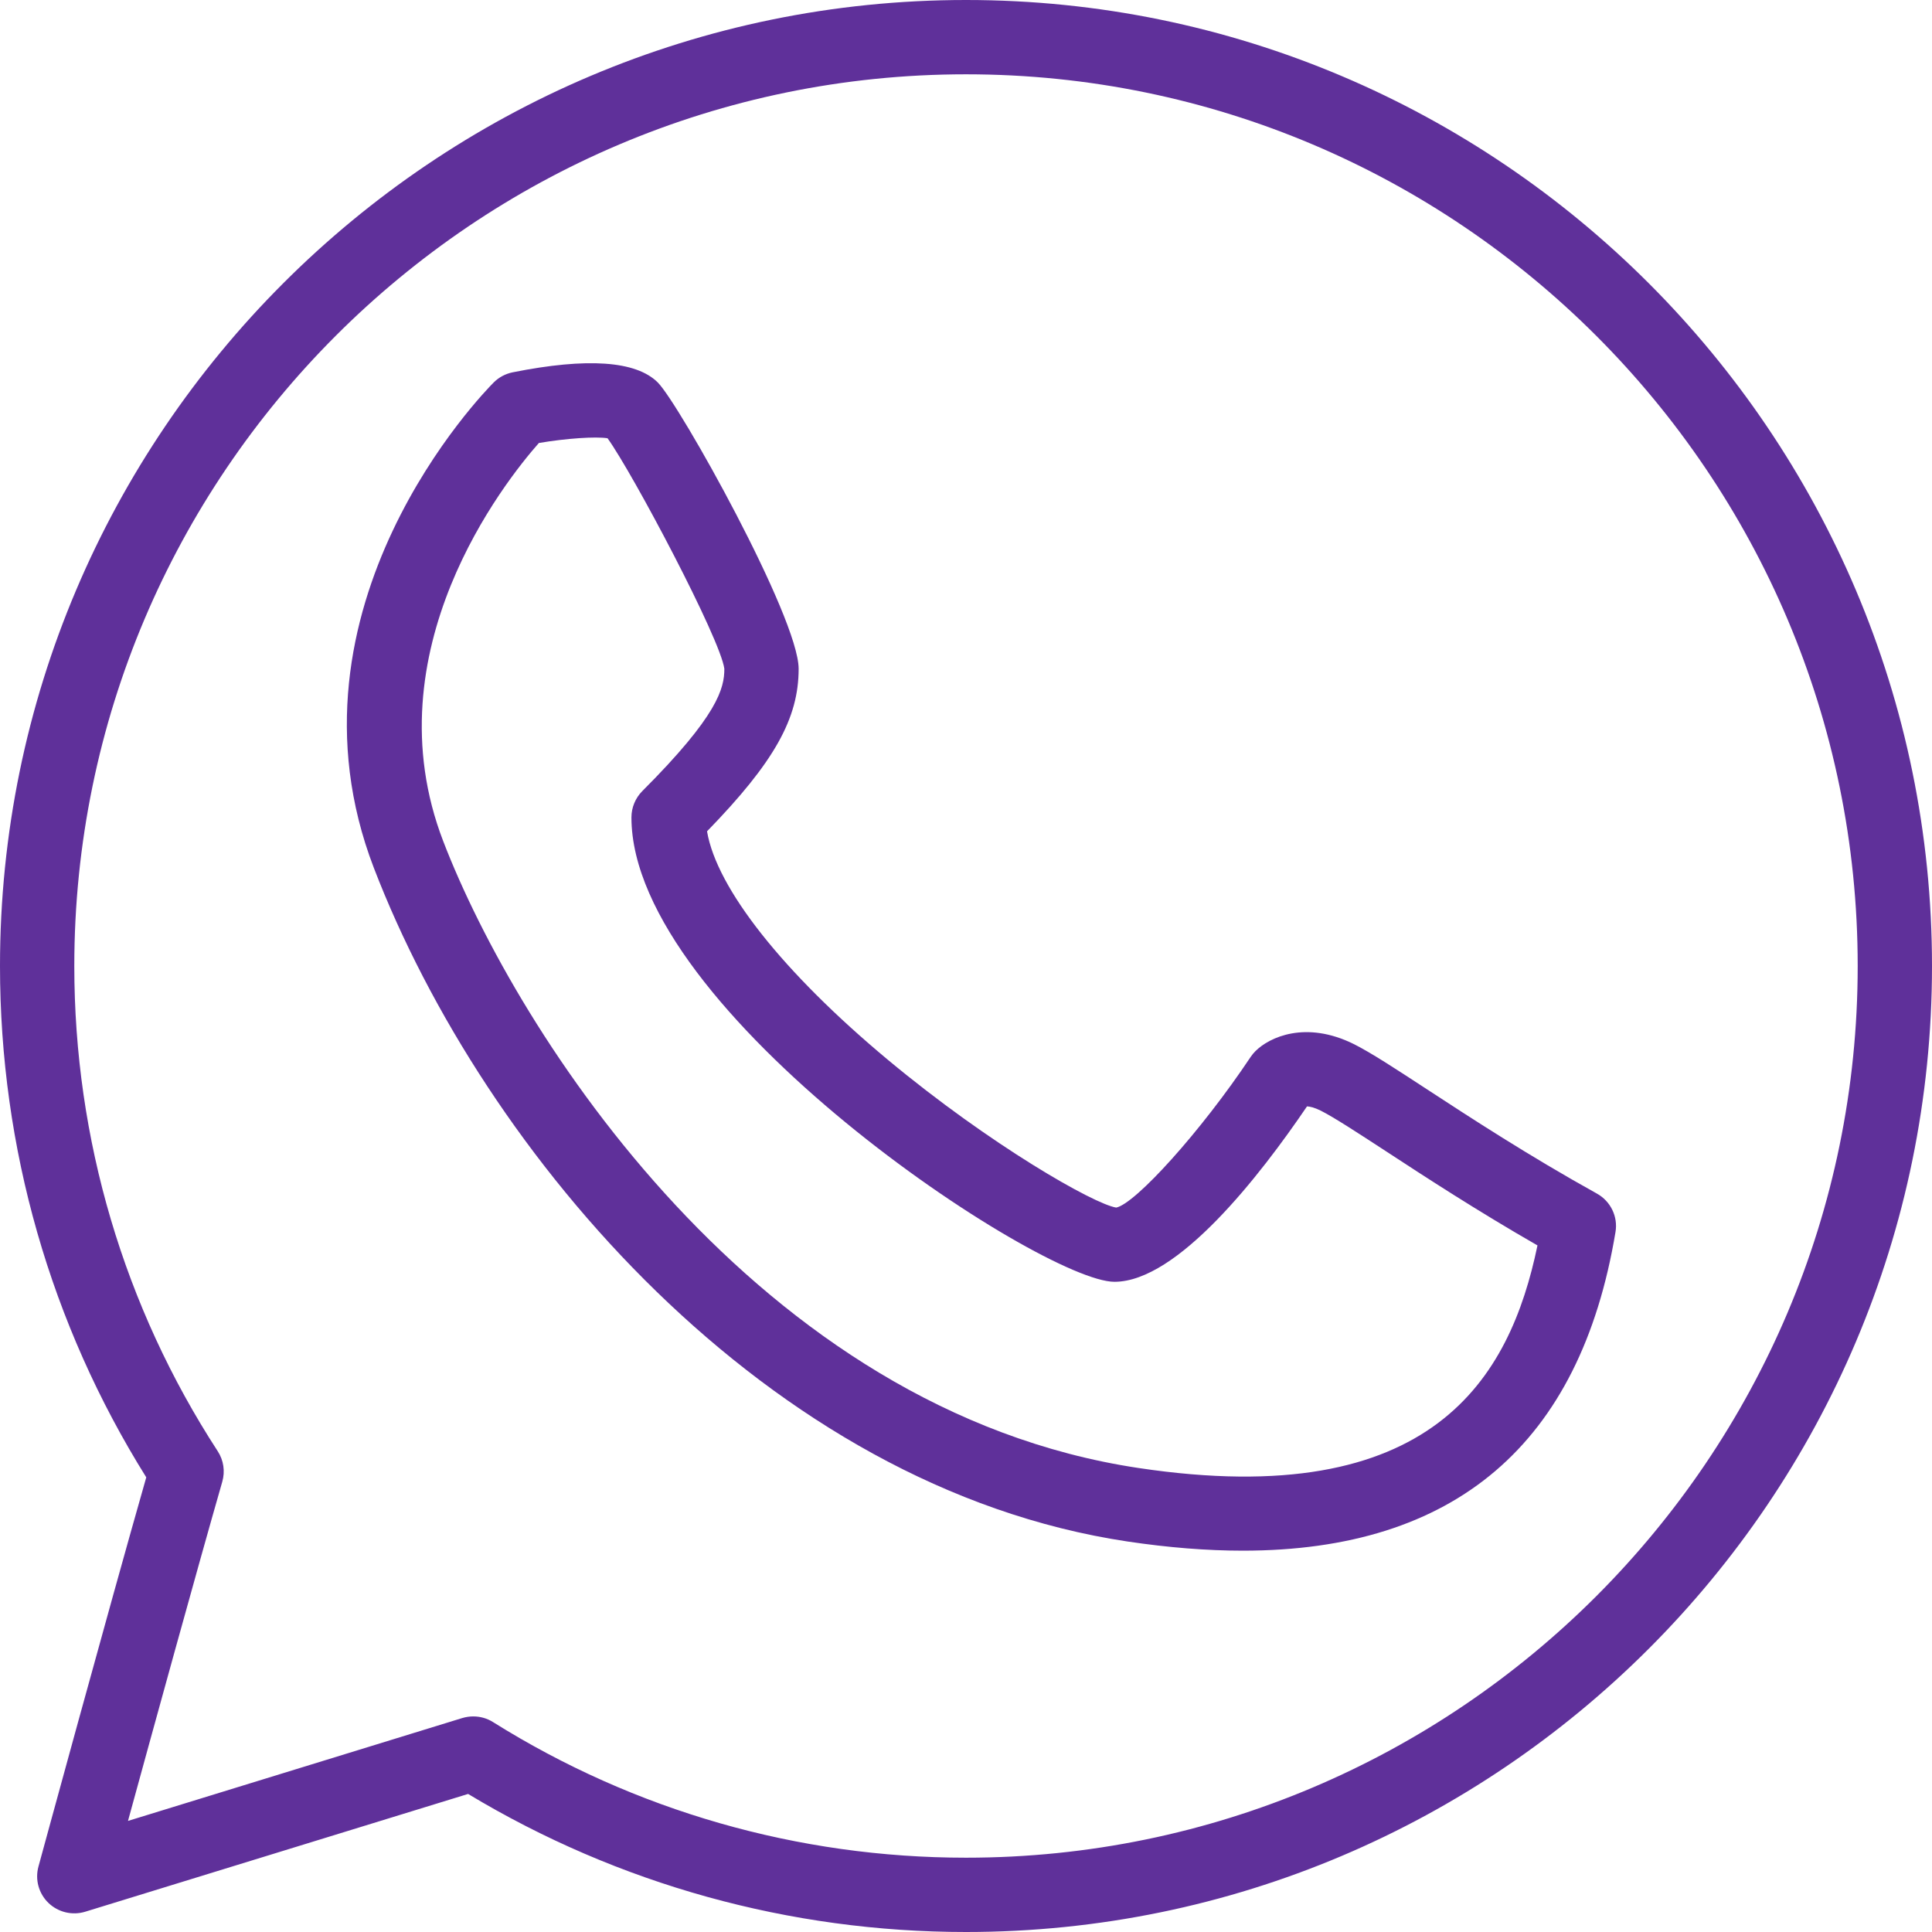
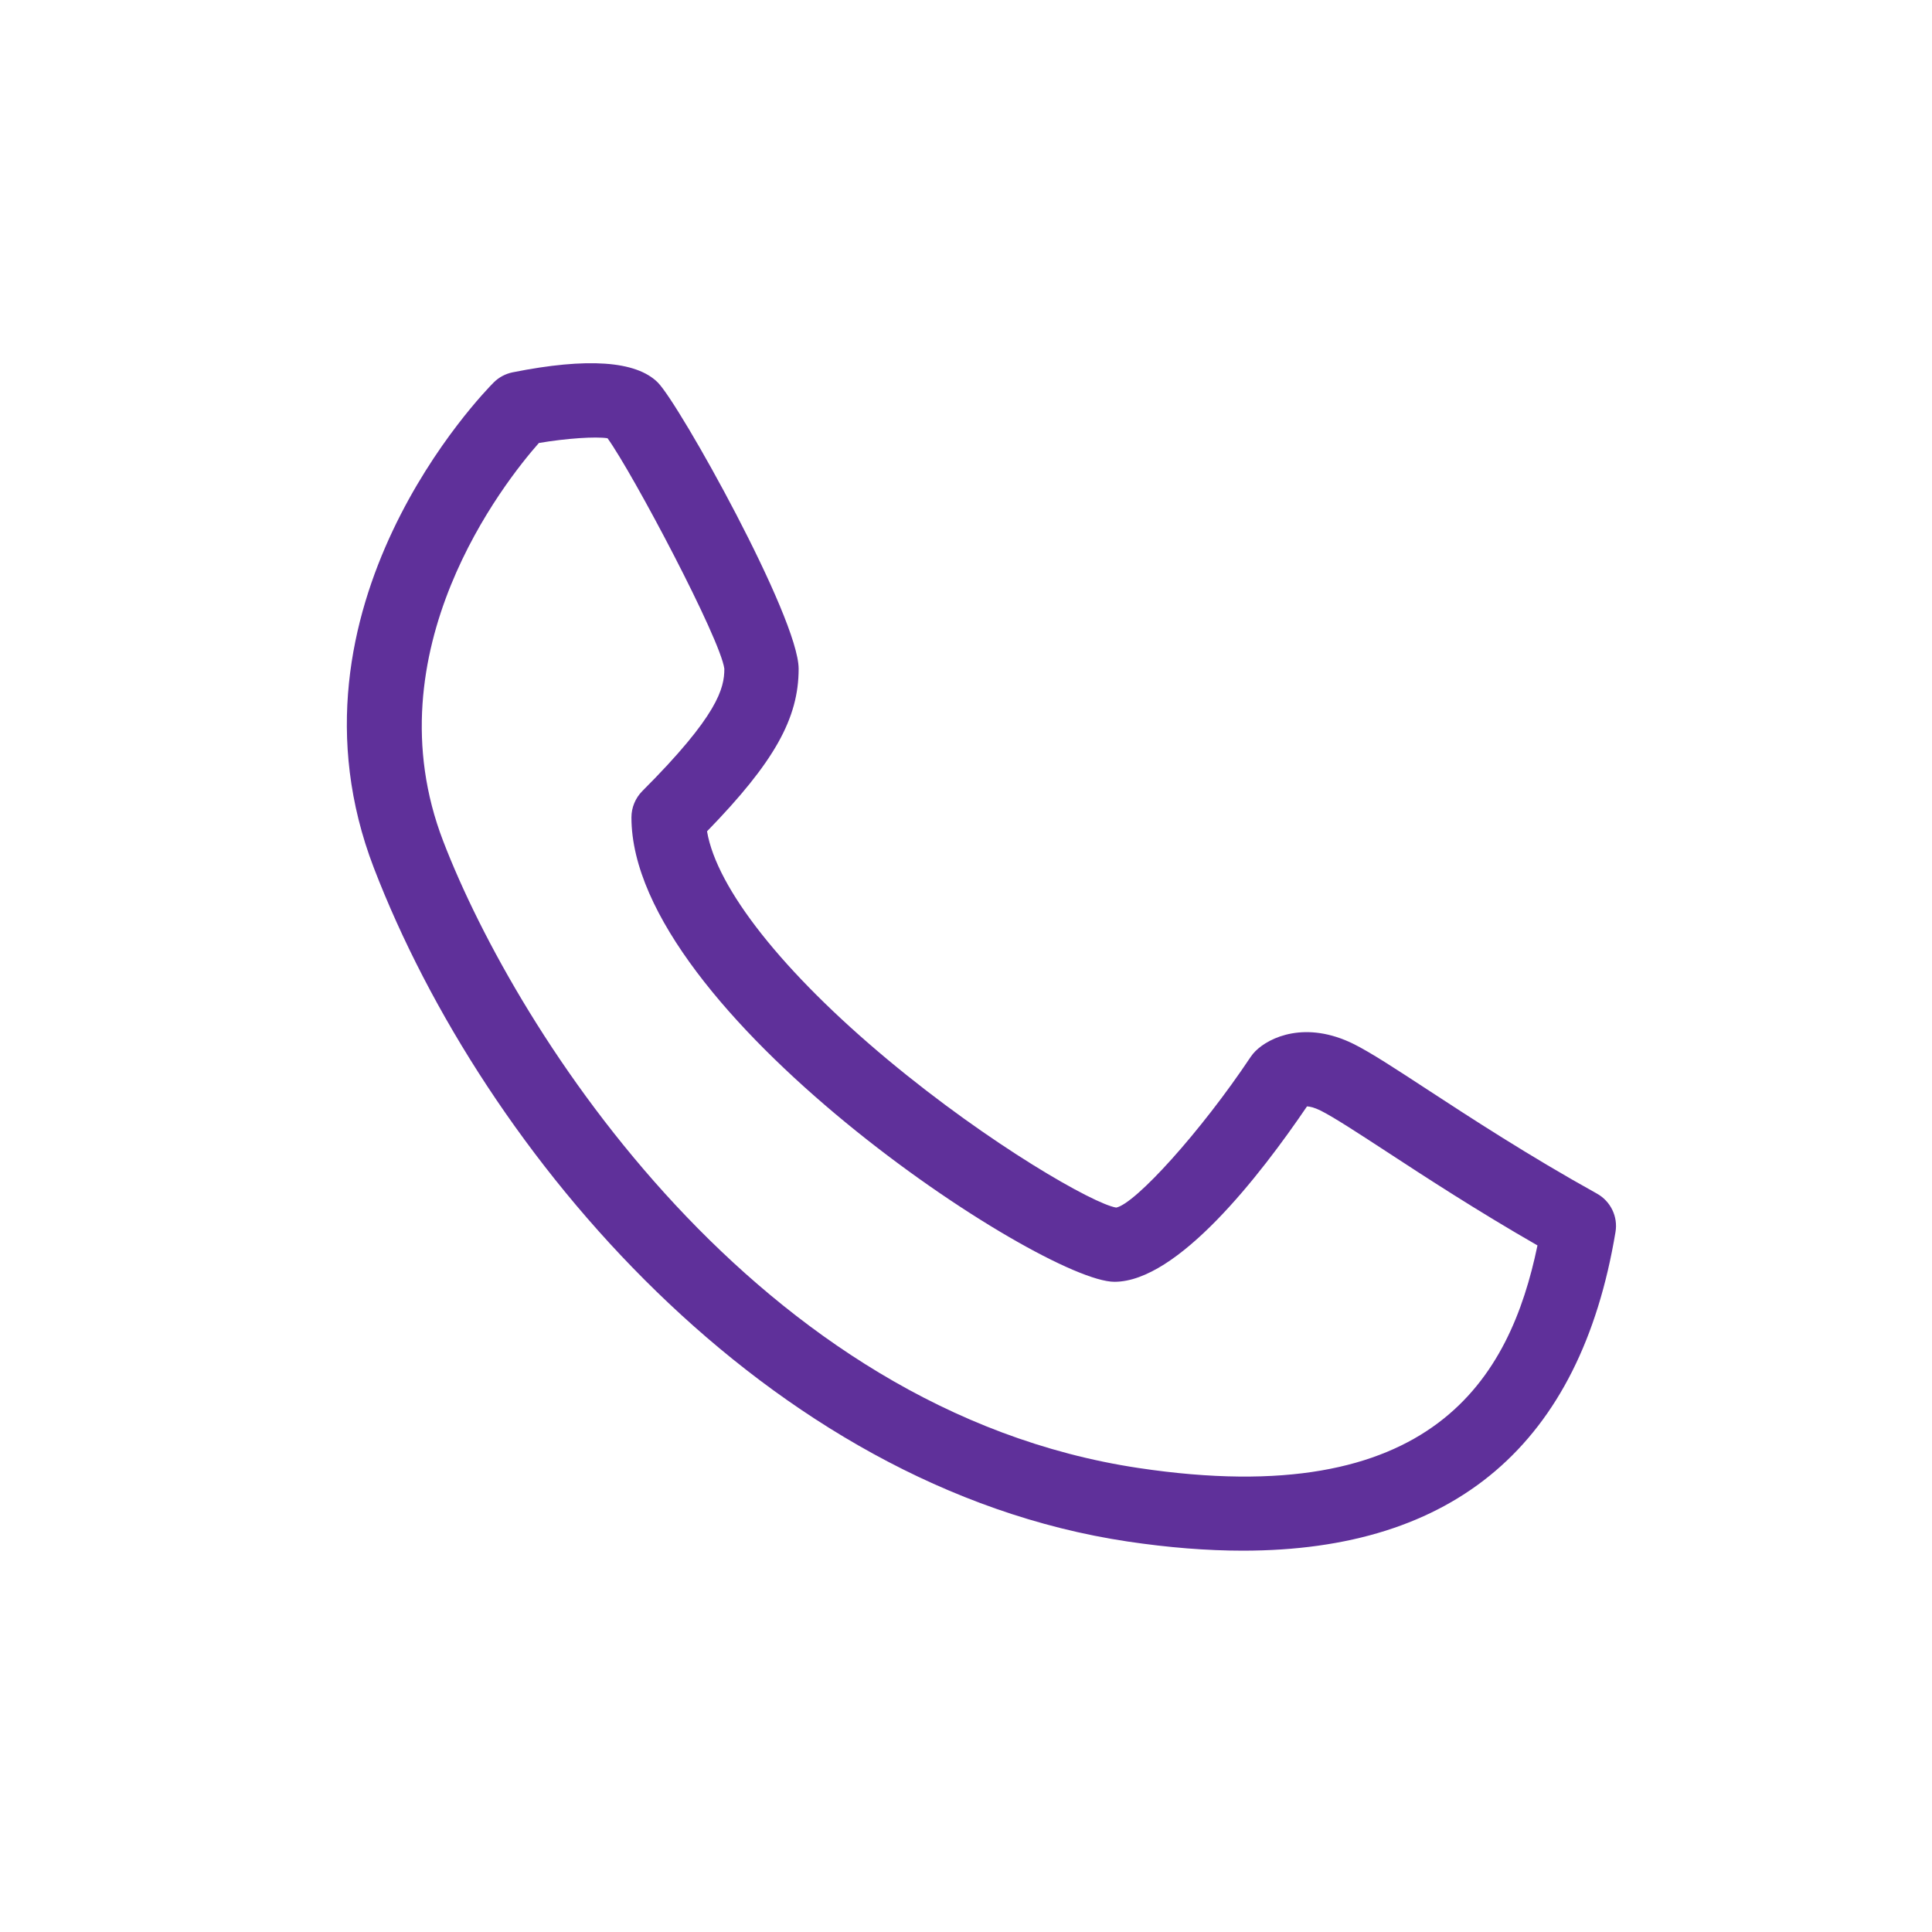
<svg xmlns="http://www.w3.org/2000/svg" width="24" height="24" viewBox="0 0 24 24" fill="none">
-   <path d="M12 0C5.383 0 0 5.383 0 12C0 14.257 0.627 16.449 1.817 18.352C1.343 20.012 0.487 23.154 0.478 23.186C0.433 23.349 0.481 23.522 0.602 23.639C0.724 23.756 0.899 23.797 1.059 23.748L5.815 22.285C7.679 23.408 9.812 24 12 24C18.617 24 24 18.617 24 12C24 5.383 18.617 0 12 0ZM12 23.077C9.914 23.077 7.883 22.494 6.124 21.392C6.05 21.345 5.964 21.322 5.879 21.322C5.833 21.322 5.788 21.329 5.743 21.342L1.59 22.62C1.895 21.507 2.443 19.515 2.761 18.407C2.798 18.278 2.778 18.14 2.705 18.028C1.539 16.234 0.923 14.149 0.923 12C0.923 5.892 5.892 0.923 12 0.923C18.108 0.923 23.077 5.892 23.077 12C23.077 18.108 18.108 23.077 12 23.077Z" fill="#5F309A" />
  <path d="M19.837 14.827C18.985 14.354 18.26 13.88 17.73 13.534C17.326 13.27 17.034 13.079 16.82 12.971C16.221 12.673 15.768 12.884 15.595 13.058C15.573 13.08 15.554 13.103 15.537 13.128C14.915 14.061 14.104 14.953 13.866 15.001C13.591 14.958 12.306 14.228 11.028 13.164C9.724 12.077 8.903 11.036 8.783 10.327C9.62 9.466 9.921 8.924 9.921 8.308C9.921 7.672 8.439 5.019 8.171 4.751C7.901 4.482 7.295 4.44 6.369 4.625C6.28 4.643 6.198 4.686 6.133 4.751C6.021 4.863 3.397 7.538 4.644 10.781C6.013 14.34 9.527 18.477 14.006 19.149C14.515 19.225 14.993 19.263 15.439 19.263C18.075 19.263 19.63 17.937 20.068 15.306C20.101 15.114 20.008 14.922 19.837 14.827ZM14.143 18.236C9.406 17.525 6.422 12.832 5.506 10.45C4.596 8.087 6.273 5.98 6.694 5.503C7.037 5.445 7.397 5.421 7.547 5.444C7.862 5.881 8.95 7.937 8.998 8.308C8.998 8.55 8.919 8.887 7.979 9.827C7.893 9.914 7.844 10.031 7.844 10.154C7.844 12.57 12.941 15.923 13.844 15.923C14.629 15.923 15.653 14.603 16.236 13.744C16.27 13.745 16.326 13.757 16.407 13.797C16.573 13.881 16.861 14.069 17.226 14.307C17.706 14.621 18.345 15.038 19.099 15.471C18.757 17.118 17.8 18.785 14.143 18.236Z" fill="#5F309A" />
</svg>